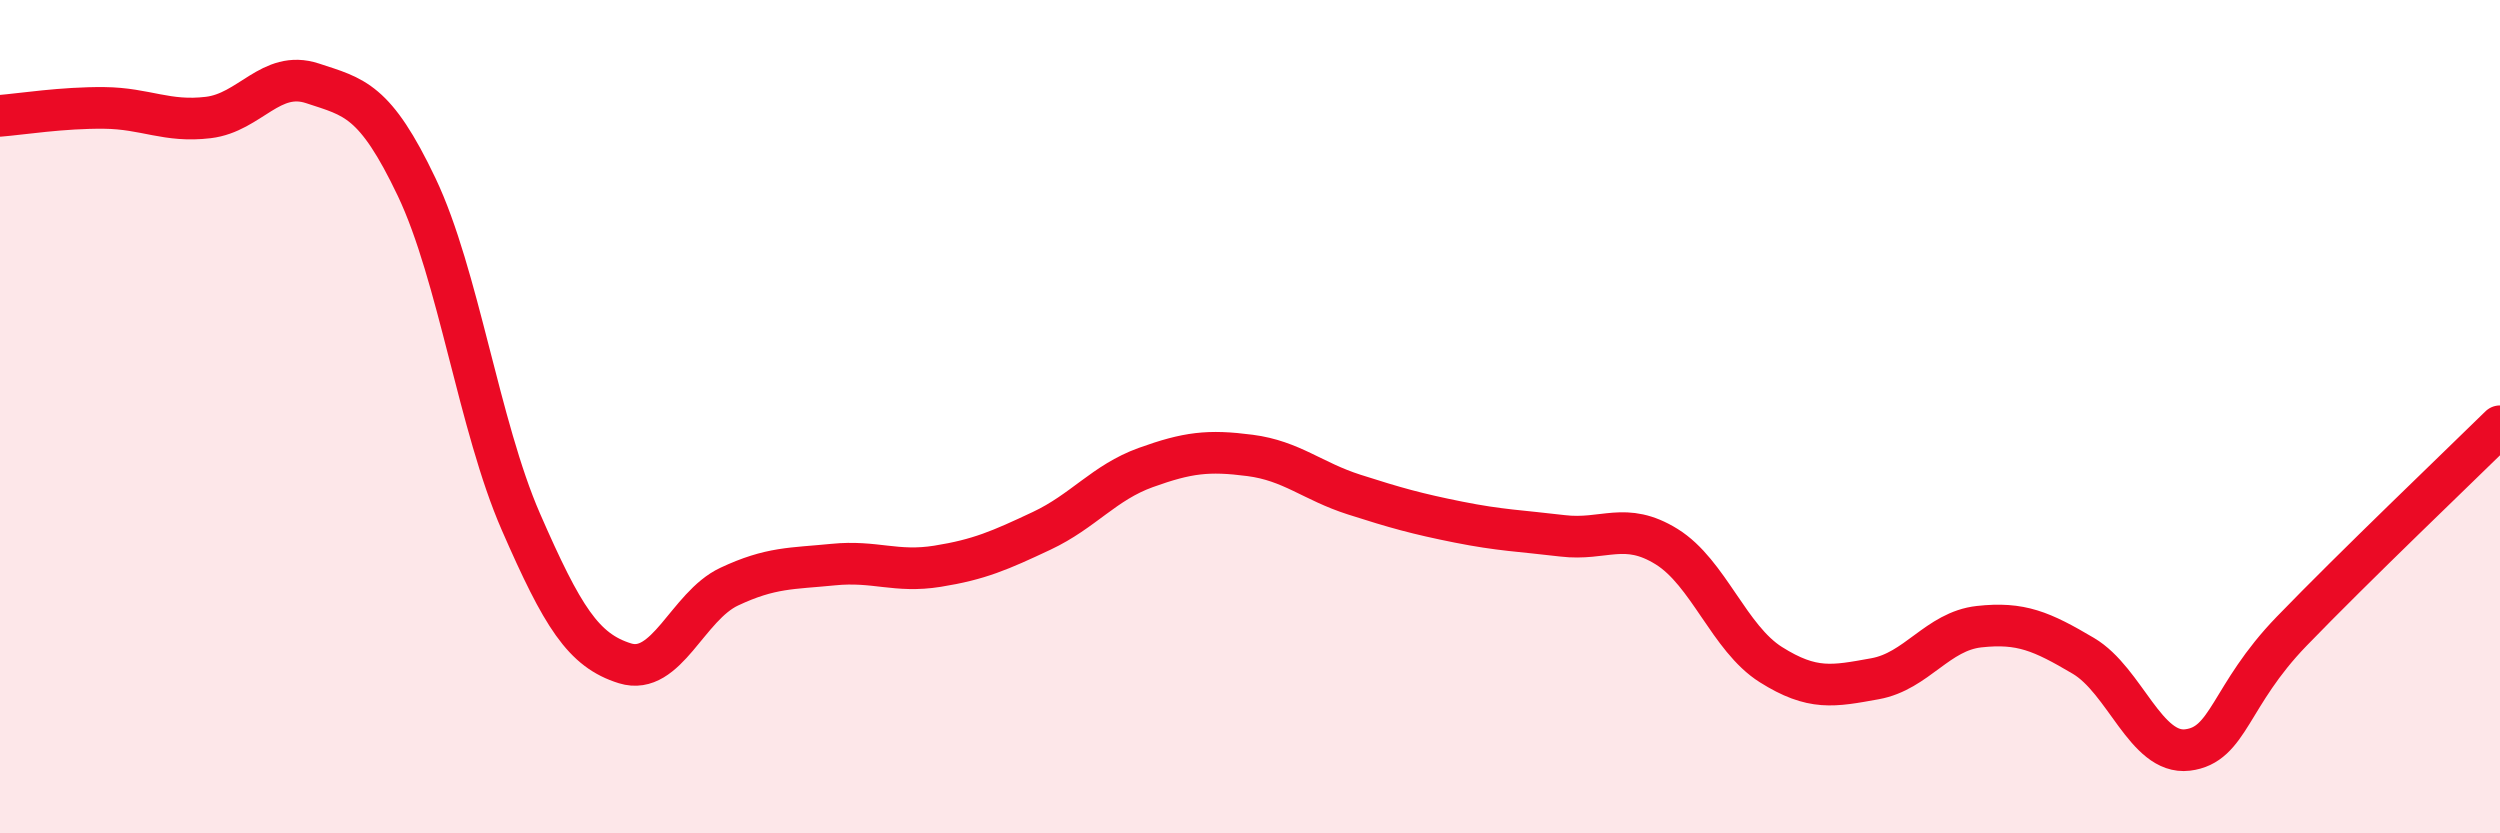
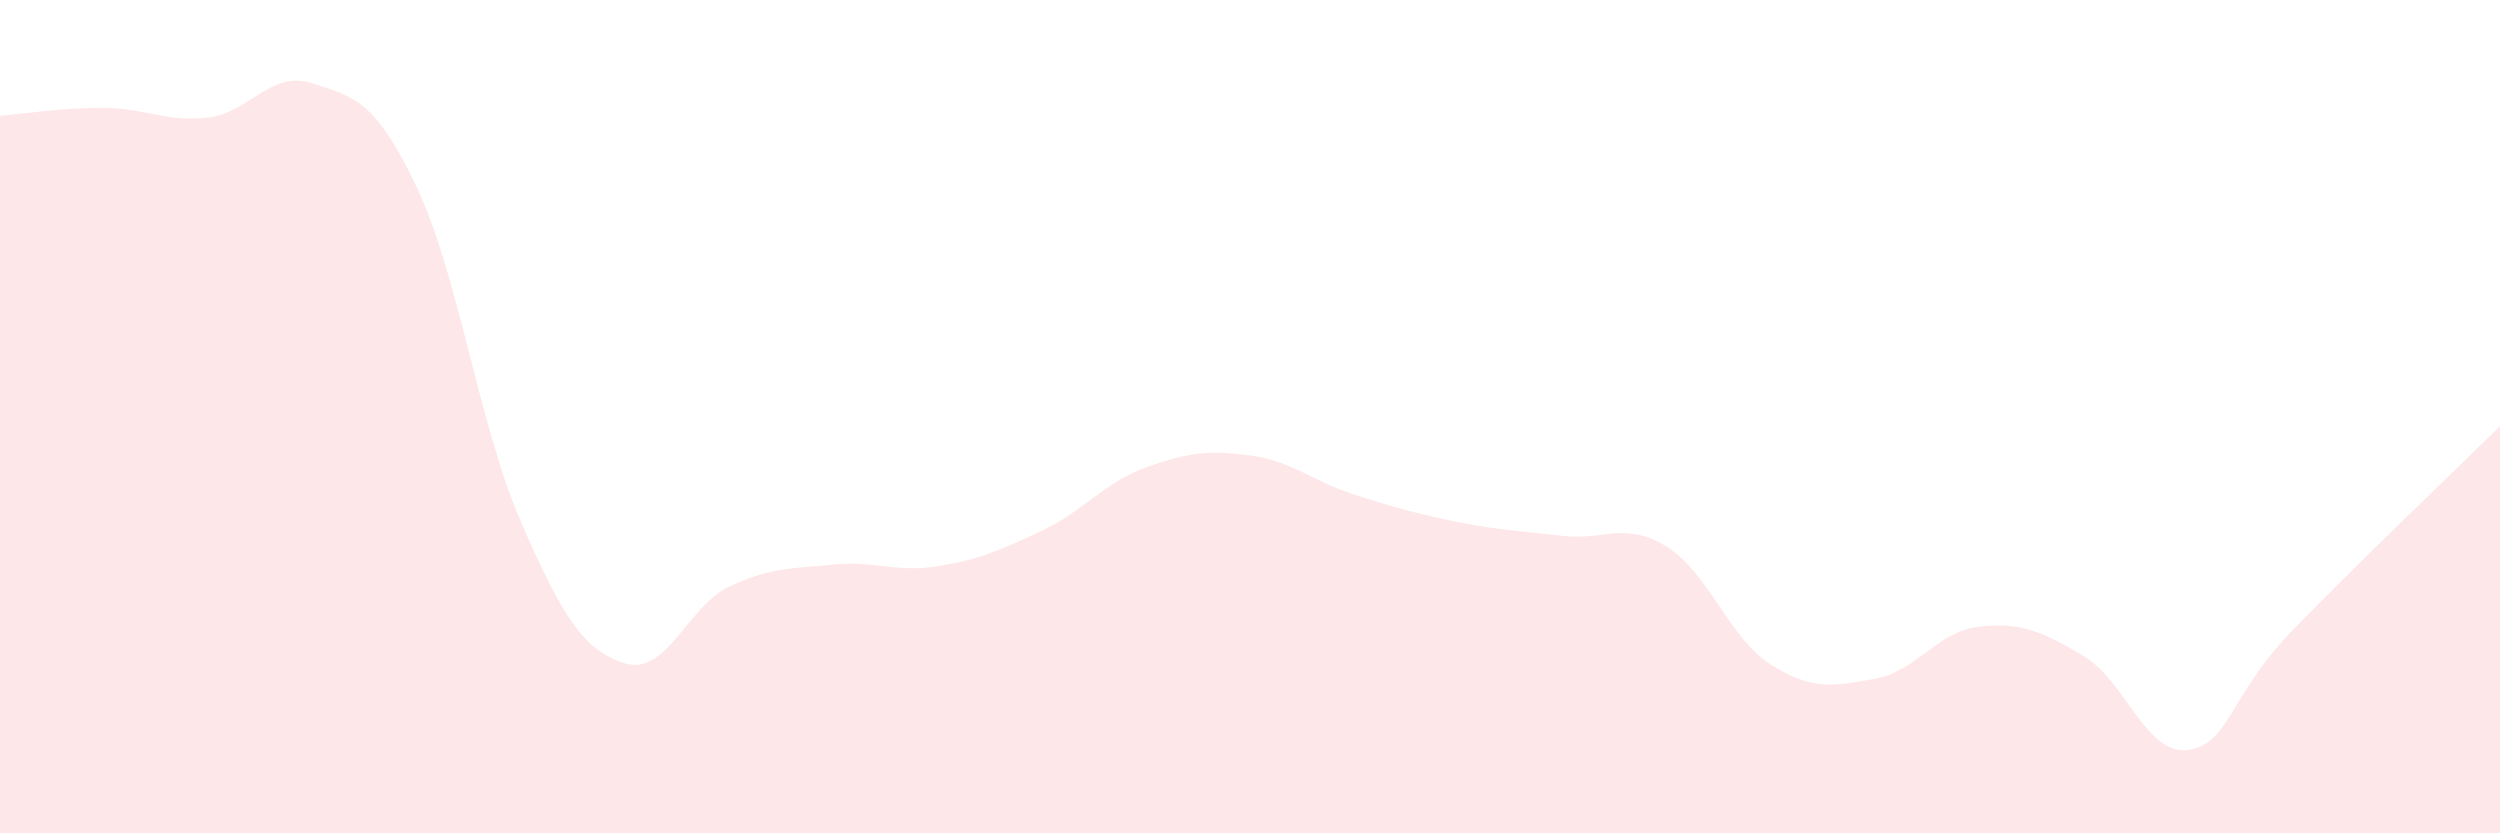
<svg xmlns="http://www.w3.org/2000/svg" width="60" height="20" viewBox="0 0 60 20">
  <path d="M 0,2.78 C 0.5,2.74 1.5,2.58 2.5,2.59 C 3.5,2.6 4,2.94 5,2.82 C 6,2.7 6.5,1.67 7.5,2 C 8.5,2.33 9,2.39 10,4.49 C 11,6.59 11.5,10.23 12.5,12.52 C 13.5,14.81 14,15.61 15,15.92 C 16,16.23 16.5,14.55 17.5,14.08 C 18.5,13.61 19,13.65 20,13.55 C 21,13.45 21.5,13.75 22.5,13.59 C 23.5,13.43 24,13.21 25,12.74 C 26,12.27 26.5,11.58 27.5,11.22 C 28.5,10.86 29,10.8 30,10.93 C 31,11.06 31.5,11.55 32.5,11.87 C 33.5,12.19 34,12.33 35,12.53 C 36,12.73 36.5,12.74 37.5,12.86 C 38.5,12.98 39,12.5 40,13.12 C 41,13.74 41.5,15.32 42.5,15.95 C 43.5,16.58 44,16.47 45,16.29 C 46,16.11 46.5,15.15 47.5,15.04 C 48.5,14.93 49,15.15 50,15.74 C 51,16.33 51.5,18.12 52.5,18 C 53.5,17.88 53.5,16.7 55,15.15 C 56.5,13.6 59,11.21 60,10.23L60 20L0 20Z" fill="#EB0A25" opacity="0.1" stroke-linecap="round" stroke-linejoin="round" />
-   <path d="M 0,2.78 C 0.5,2.74 1.5,2.58 2.5,2.59 C 3.5,2.6 4,2.94 5,2.82 C 6,2.7 6.5,1.67 7.5,2 C 8.5,2.33 9,2.39 10,4.49 C 11,6.59 11.5,10.23 12.5,12.52 C 13.5,14.81 14,15.61 15,15.92 C 16,16.23 16.5,14.55 17.5,14.08 C 18.5,13.61 19,13.65 20,13.55 C 21,13.45 21.5,13.75 22.5,13.59 C 23.5,13.43 24,13.21 25,12.74 C 26,12.27 26.5,11.58 27.5,11.22 C 28.5,10.86 29,10.8 30,10.93 C 31,11.06 31.5,11.55 32.5,11.87 C 33.5,12.19 34,12.33 35,12.53 C 36,12.73 36.5,12.74 37.5,12.86 C 38.5,12.98 39,12.5 40,13.12 C 41,13.74 41.5,15.32 42.5,15.95 C 43.5,16.58 44,16.47 45,16.29 C 46,16.11 46.5,15.15 47.5,15.04 C 48.5,14.93 49,15.15 50,15.74 C 51,16.33 51.5,18.12 52.5,18 C 53.5,17.88 53.5,16.7 55,15.15 C 56.5,13.6 59,11.21 60,10.23" stroke="#EB0A25" stroke-width="1" fill="none" stroke-linecap="round" stroke-linejoin="round" />
</svg>